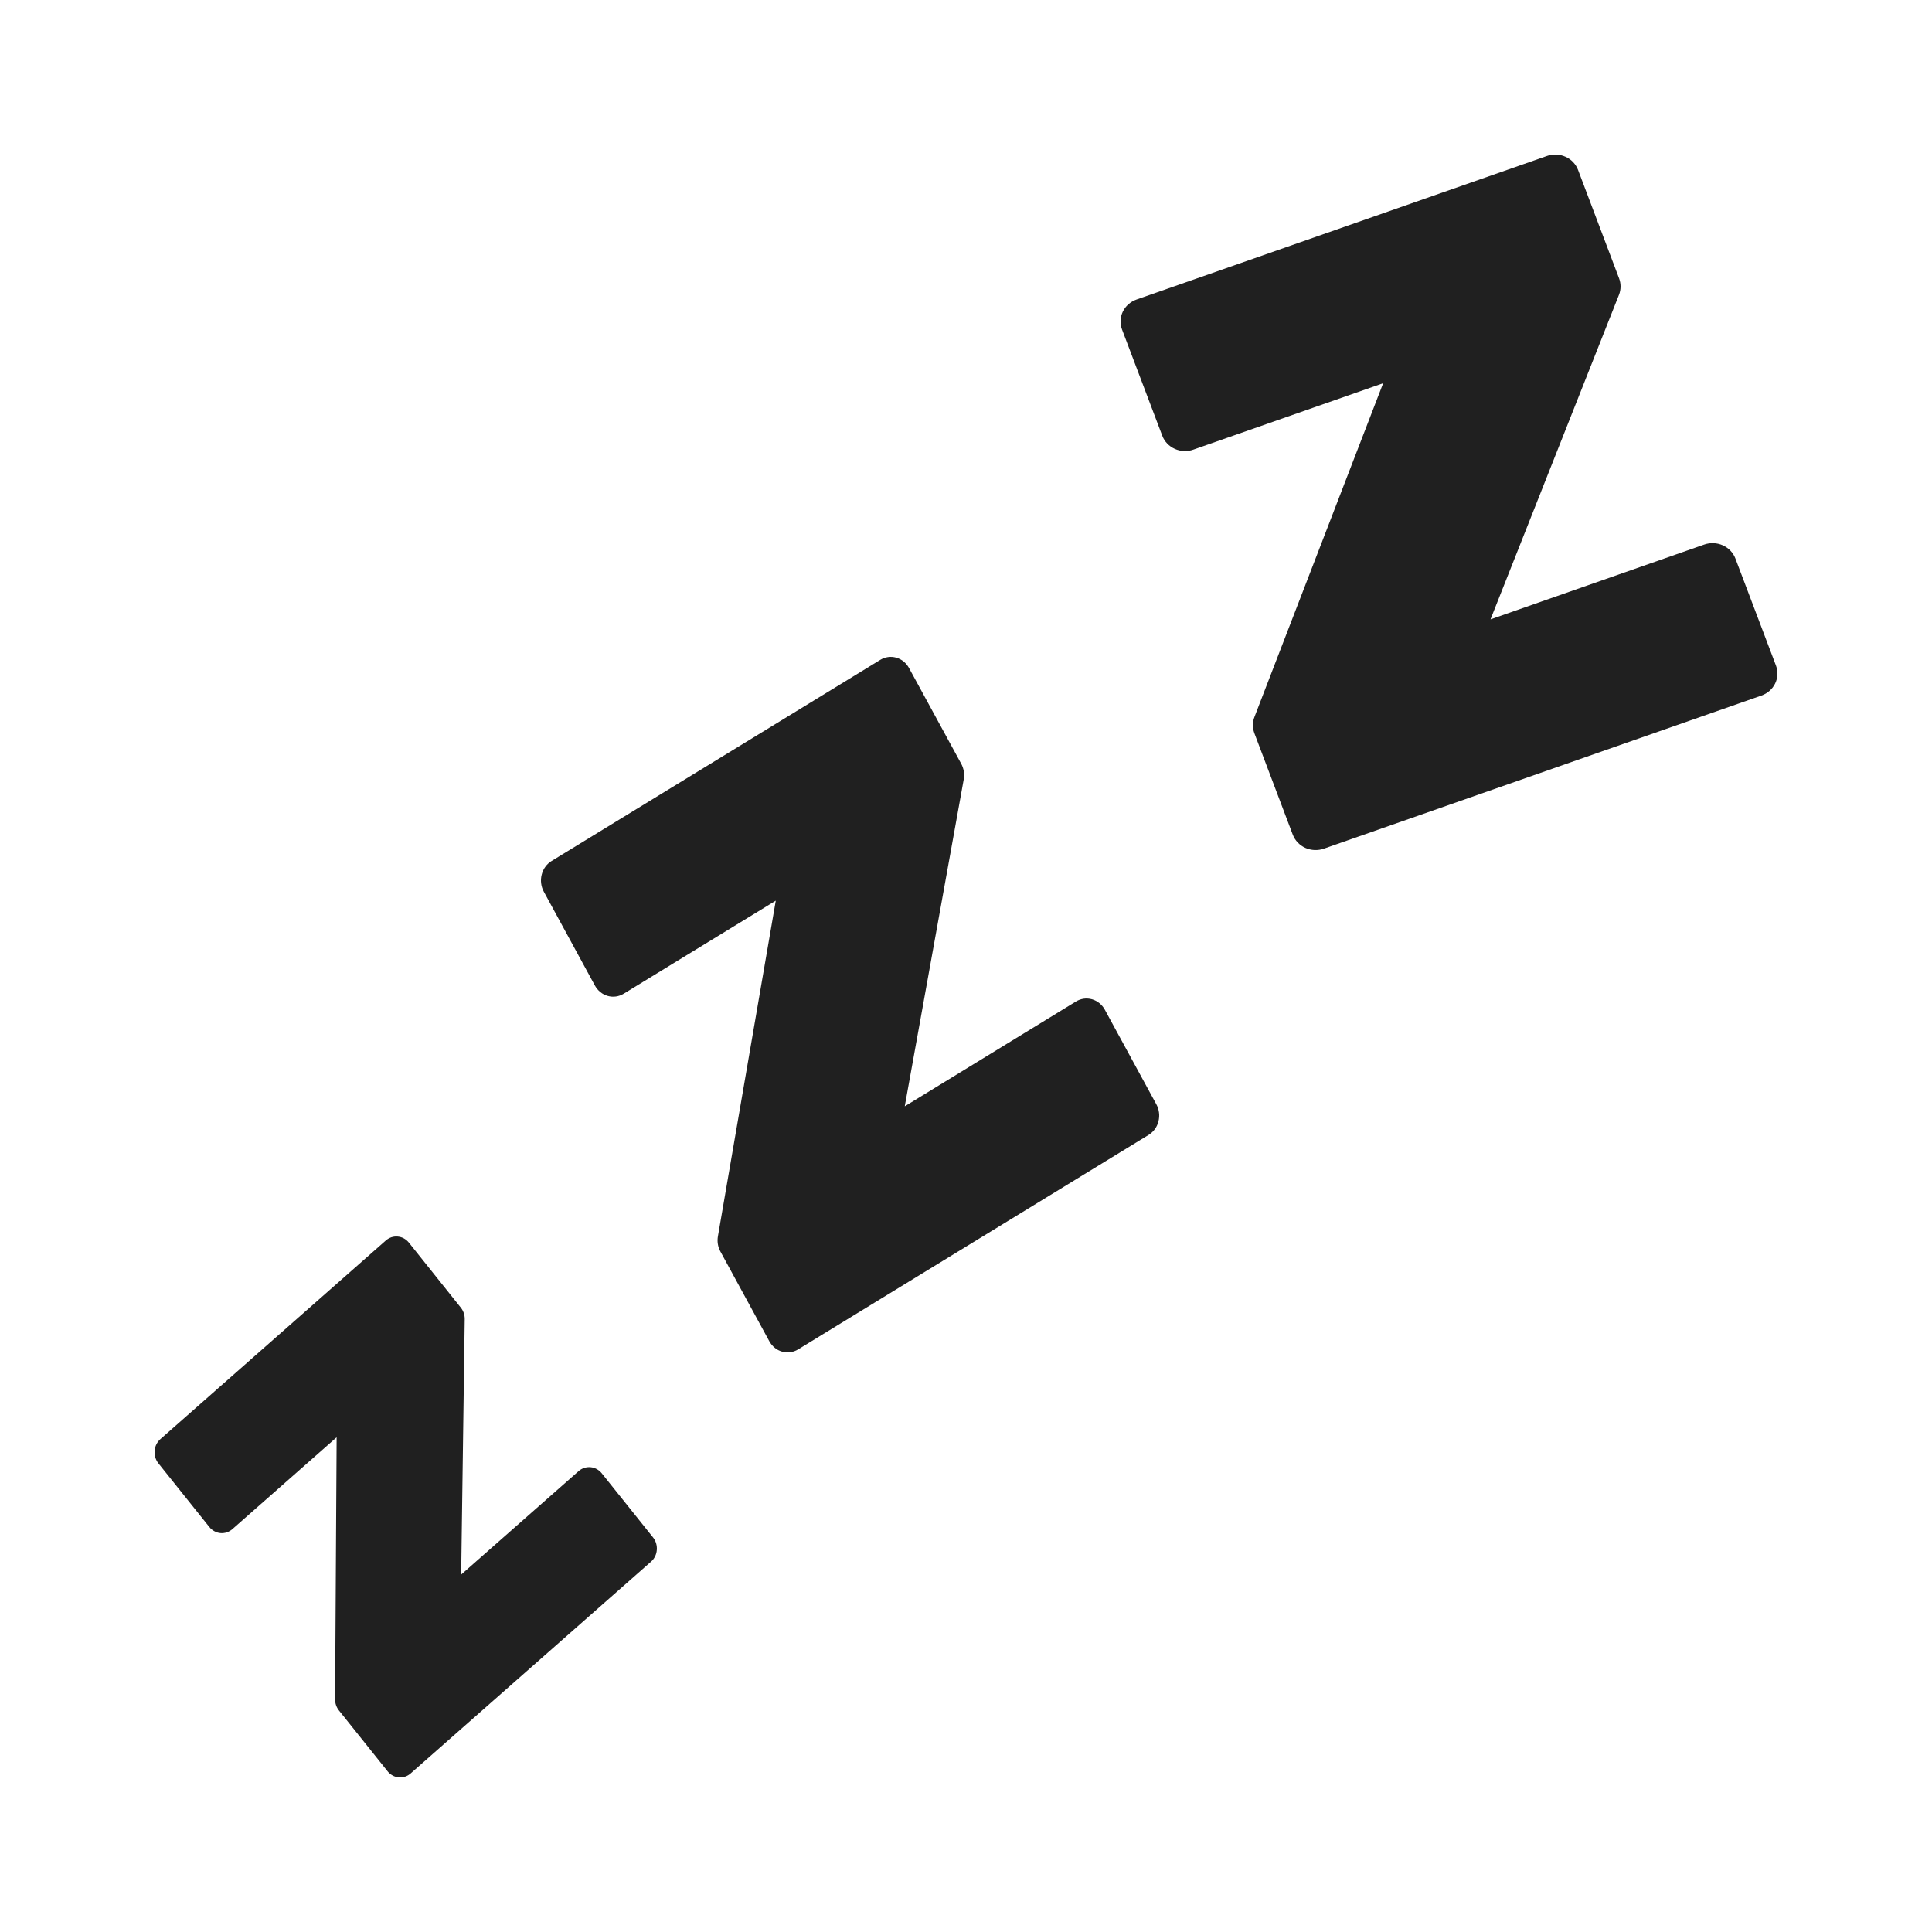
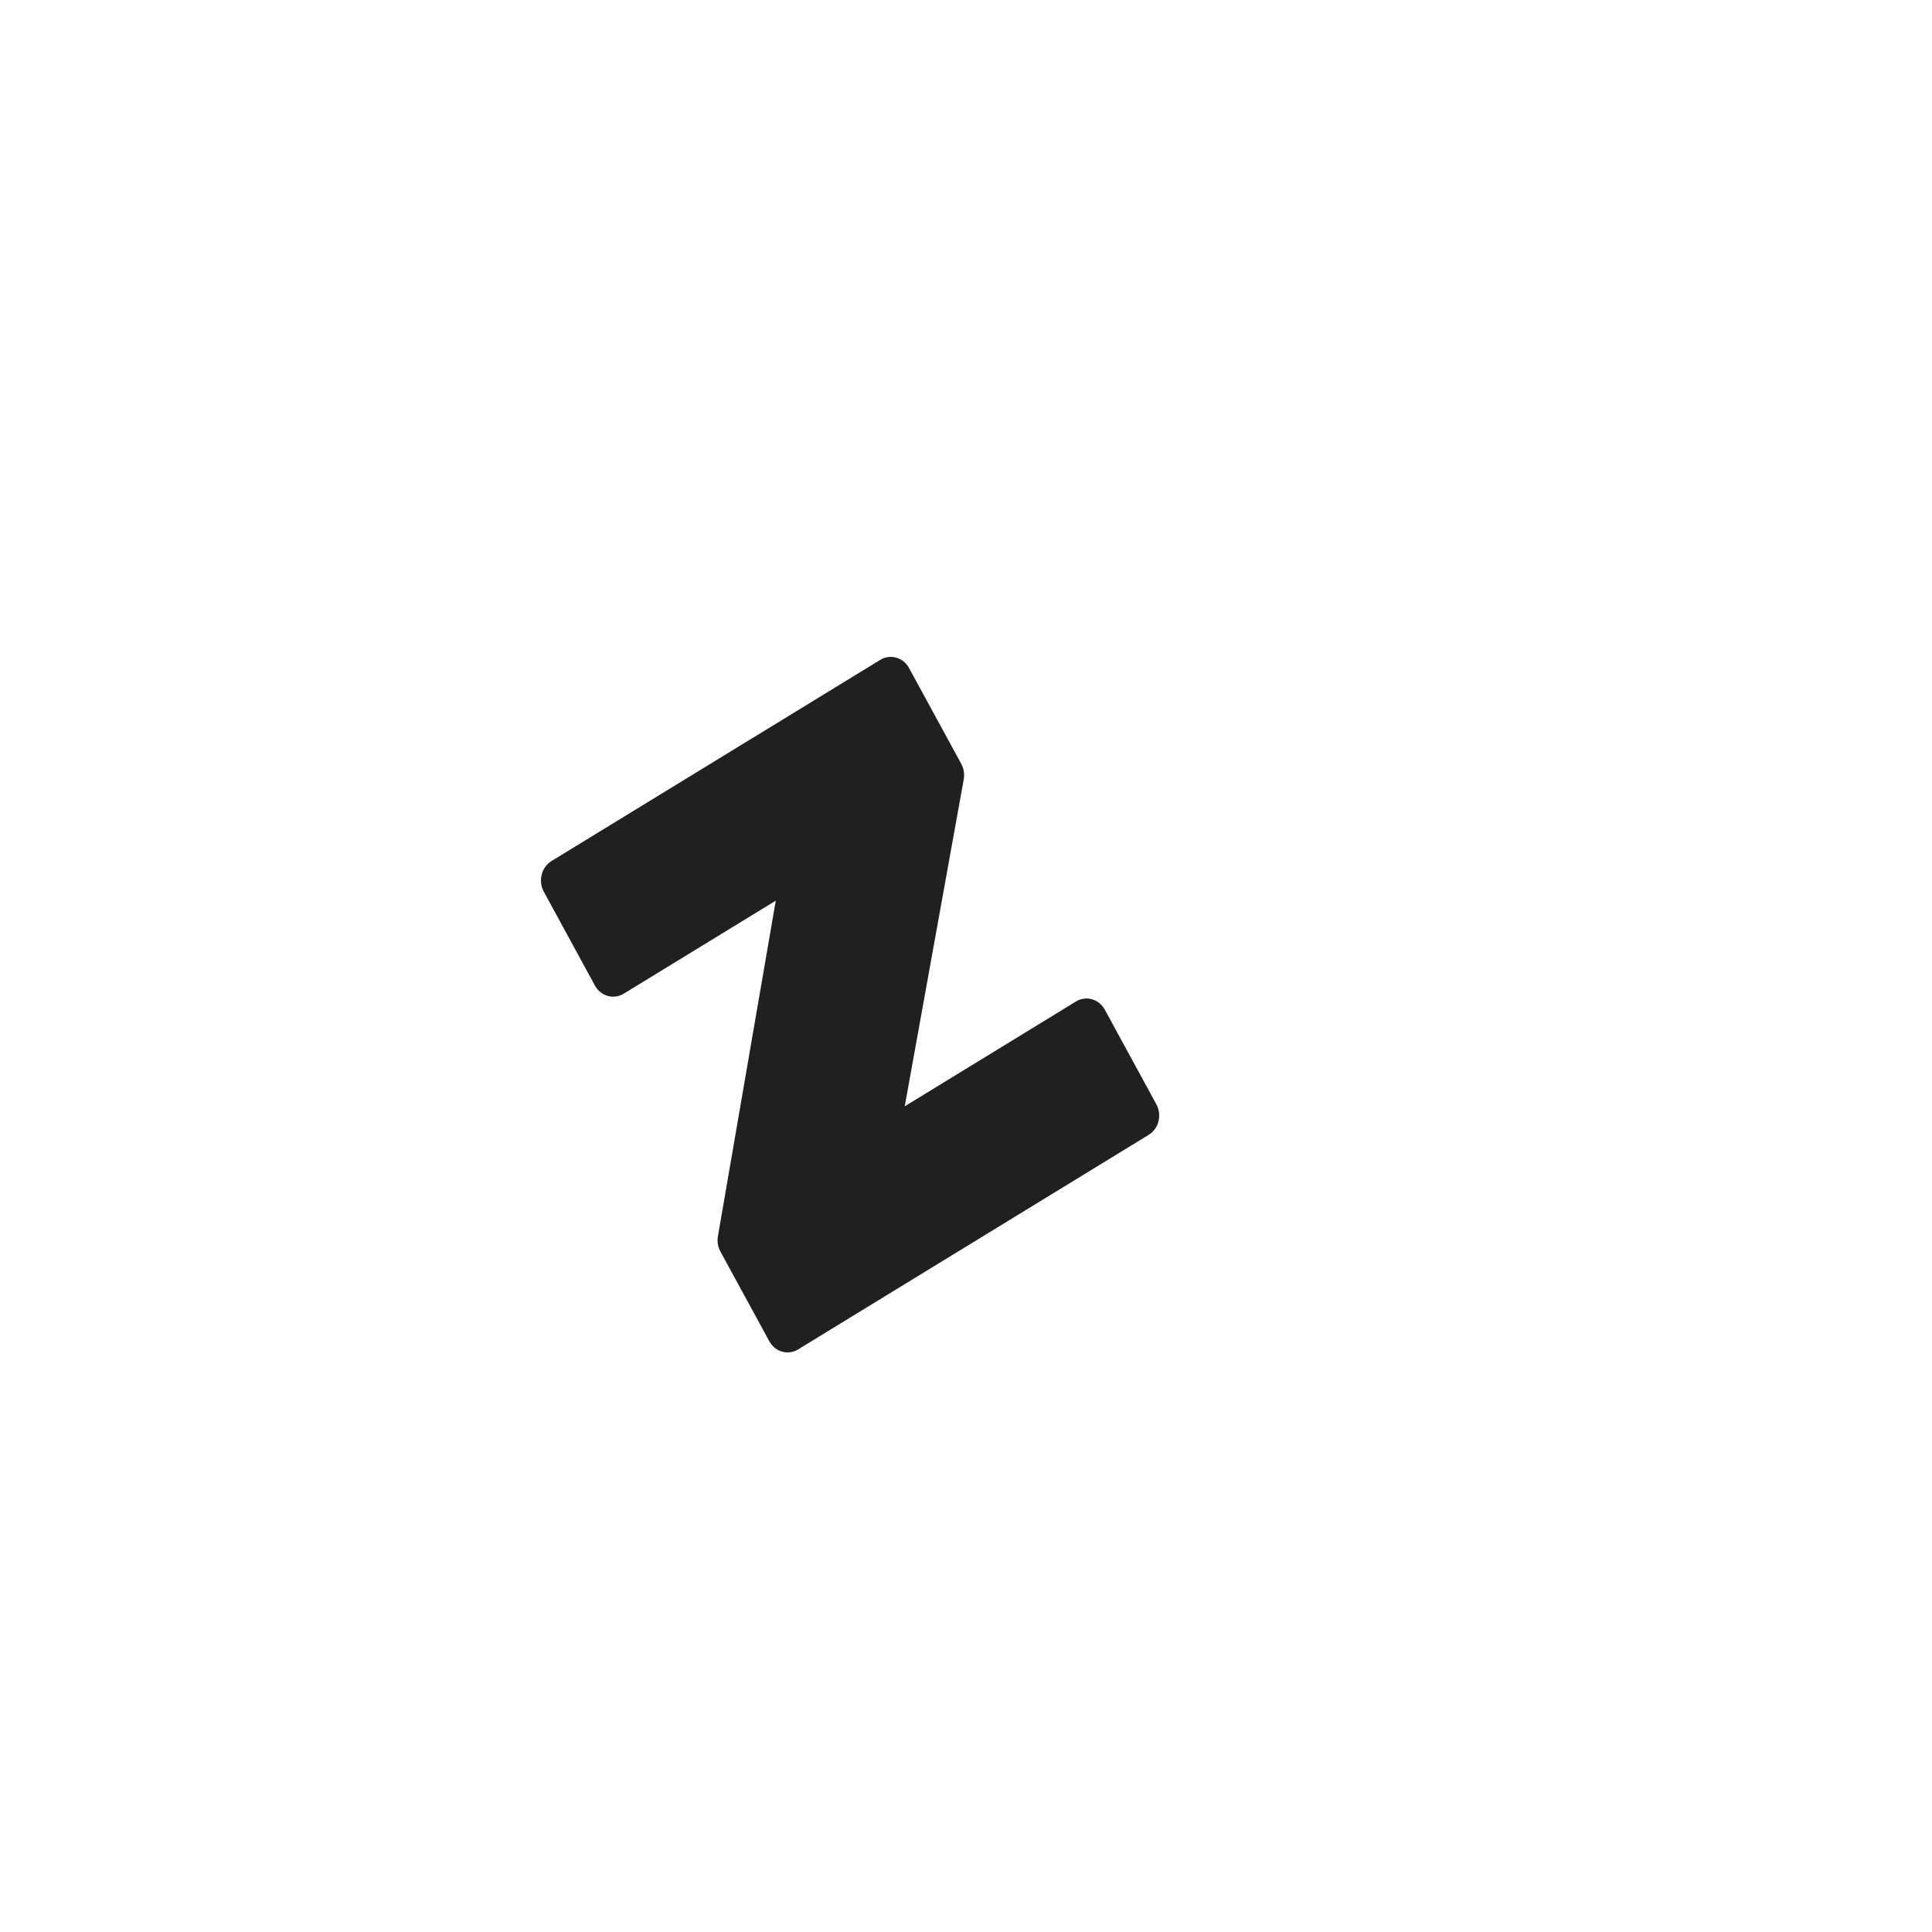
<svg xmlns="http://www.w3.org/2000/svg" width="50" height="50" viewBox="0 0 50 50" fill="none">
-   <path d="M14.974 38.073L11.935 40.75L12.027 34.135C12.028 34.028 11.992 33.925 11.927 33.843L10.582 32.159C10.546 32.114 10.503 32.078 10.453 32.05C10.404 32.023 10.35 32.007 10.294 32.002C10.239 31.997 10.183 32.003 10.13 32.02C10.077 32.038 10.028 32.066 9.985 32.104L4.152 37.243C4.109 37.281 4.074 37.327 4.048 37.378C4.022 37.43 4.007 37.487 4.002 37.545C3.997 37.603 4.003 37.662 4.02 37.718C4.036 37.773 4.063 37.825 4.099 37.87L5.418 39.519C5.453 39.564 5.497 39.6 5.547 39.627C5.596 39.654 5.65 39.671 5.705 39.676C5.761 39.681 5.817 39.674 5.87 39.657C5.923 39.639 5.972 39.61 6.015 39.573L8.712 37.197L8.672 43.975C8.671 44.081 8.706 44.183 8.77 44.264L10.031 45.841C10.067 45.886 10.111 45.923 10.161 45.95C10.21 45.977 10.264 45.993 10.32 45.998C10.375 46.003 10.431 45.997 10.484 45.979C10.537 45.962 10.587 45.933 10.629 45.895L16.848 40.416C16.891 40.379 16.926 40.333 16.952 40.281C16.978 40.229 16.994 40.172 16.998 40.114C17.003 40.056 16.997 39.997 16.98 39.941C16.964 39.885 16.936 39.833 16.901 39.789L15.572 38.127C15.499 38.037 15.395 37.981 15.284 37.971C15.172 37.961 15.06 37.997 14.974 38.073Z" fill="#202020" />
  <path d="M27.845 25.919L23.415 28.631L24.942 20.167C24.966 20.031 24.943 19.89 24.878 19.769L23.527 17.291C23.491 17.225 23.444 17.167 23.387 17.12C23.33 17.074 23.265 17.04 23.195 17.02C23.126 17 23.053 16.995 22.982 17.005C22.911 17.015 22.842 17.04 22.78 17.078L14.274 22.283C14.211 22.322 14.157 22.372 14.113 22.433C14.069 22.493 14.037 22.562 14.019 22.636C14 22.71 13.995 22.787 14.005 22.862C14.014 22.938 14.038 23.011 14.074 23.077L15.395 25.504C15.431 25.57 15.479 25.628 15.536 25.674C15.593 25.721 15.658 25.755 15.727 25.774C15.797 25.794 15.869 25.799 15.941 25.789C16.012 25.779 16.081 25.754 16.143 25.716L20.077 23.309L18.58 31.993C18.556 32.128 18.578 32.268 18.643 32.387L19.909 34.71C19.945 34.776 19.992 34.834 20.049 34.88C20.106 34.927 20.172 34.961 20.241 34.98C20.31 35 20.383 35.005 20.454 34.995C20.525 34.985 20.594 34.96 20.656 34.922L29.726 29.371C29.788 29.333 29.843 29.282 29.887 29.222C29.931 29.162 29.963 29.093 29.981 29.019C30 28.945 30.005 28.869 29.995 28.793C29.986 28.718 29.962 28.645 29.926 28.579L28.593 26.131C28.52 25.998 28.401 25.901 28.261 25.861C28.12 25.821 27.971 25.842 27.845 25.919Z" fill="#202020" />
-   <path d="M44.105 14.093L38.574 16.029L41.9 7.627C41.953 7.491 41.953 7.341 41.902 7.205L40.84 4.398C40.811 4.323 40.768 4.254 40.712 4.196C40.657 4.137 40.589 4.09 40.514 4.057C40.44 4.023 40.359 4.004 40.276 4.001C40.194 3.997 40.111 4.009 40.034 4.037L29.415 7.751C29.337 7.779 29.266 7.82 29.205 7.874C29.143 7.927 29.094 7.992 29.059 8.064C29.024 8.136 29.004 8.214 29.001 8.294C28.997 8.373 29.01 8.453 29.038 8.527L30.079 11.275C30.107 11.35 30.15 11.419 30.206 11.477C30.262 11.536 30.329 11.584 30.404 11.617C30.479 11.651 30.56 11.67 30.643 11.673C30.725 11.676 30.808 11.664 30.885 11.636L35.796 9.918L32.465 18.555C32.412 18.689 32.412 18.837 32.462 18.973L33.457 21.602C33.515 21.753 33.632 21.876 33.783 21.944C33.934 22.011 34.108 22.018 34.264 21.963L45.586 18.001C45.663 17.974 45.735 17.932 45.796 17.878C45.857 17.825 45.906 17.76 45.941 17.688C45.976 17.616 45.996 17.538 45.999 17.458C46.003 17.379 45.99 17.3 45.962 17.225L44.912 14.454C44.855 14.303 44.738 14.181 44.587 14.113C44.435 14.045 44.262 14.038 44.105 14.093Z" fill="#202020" />
</svg>